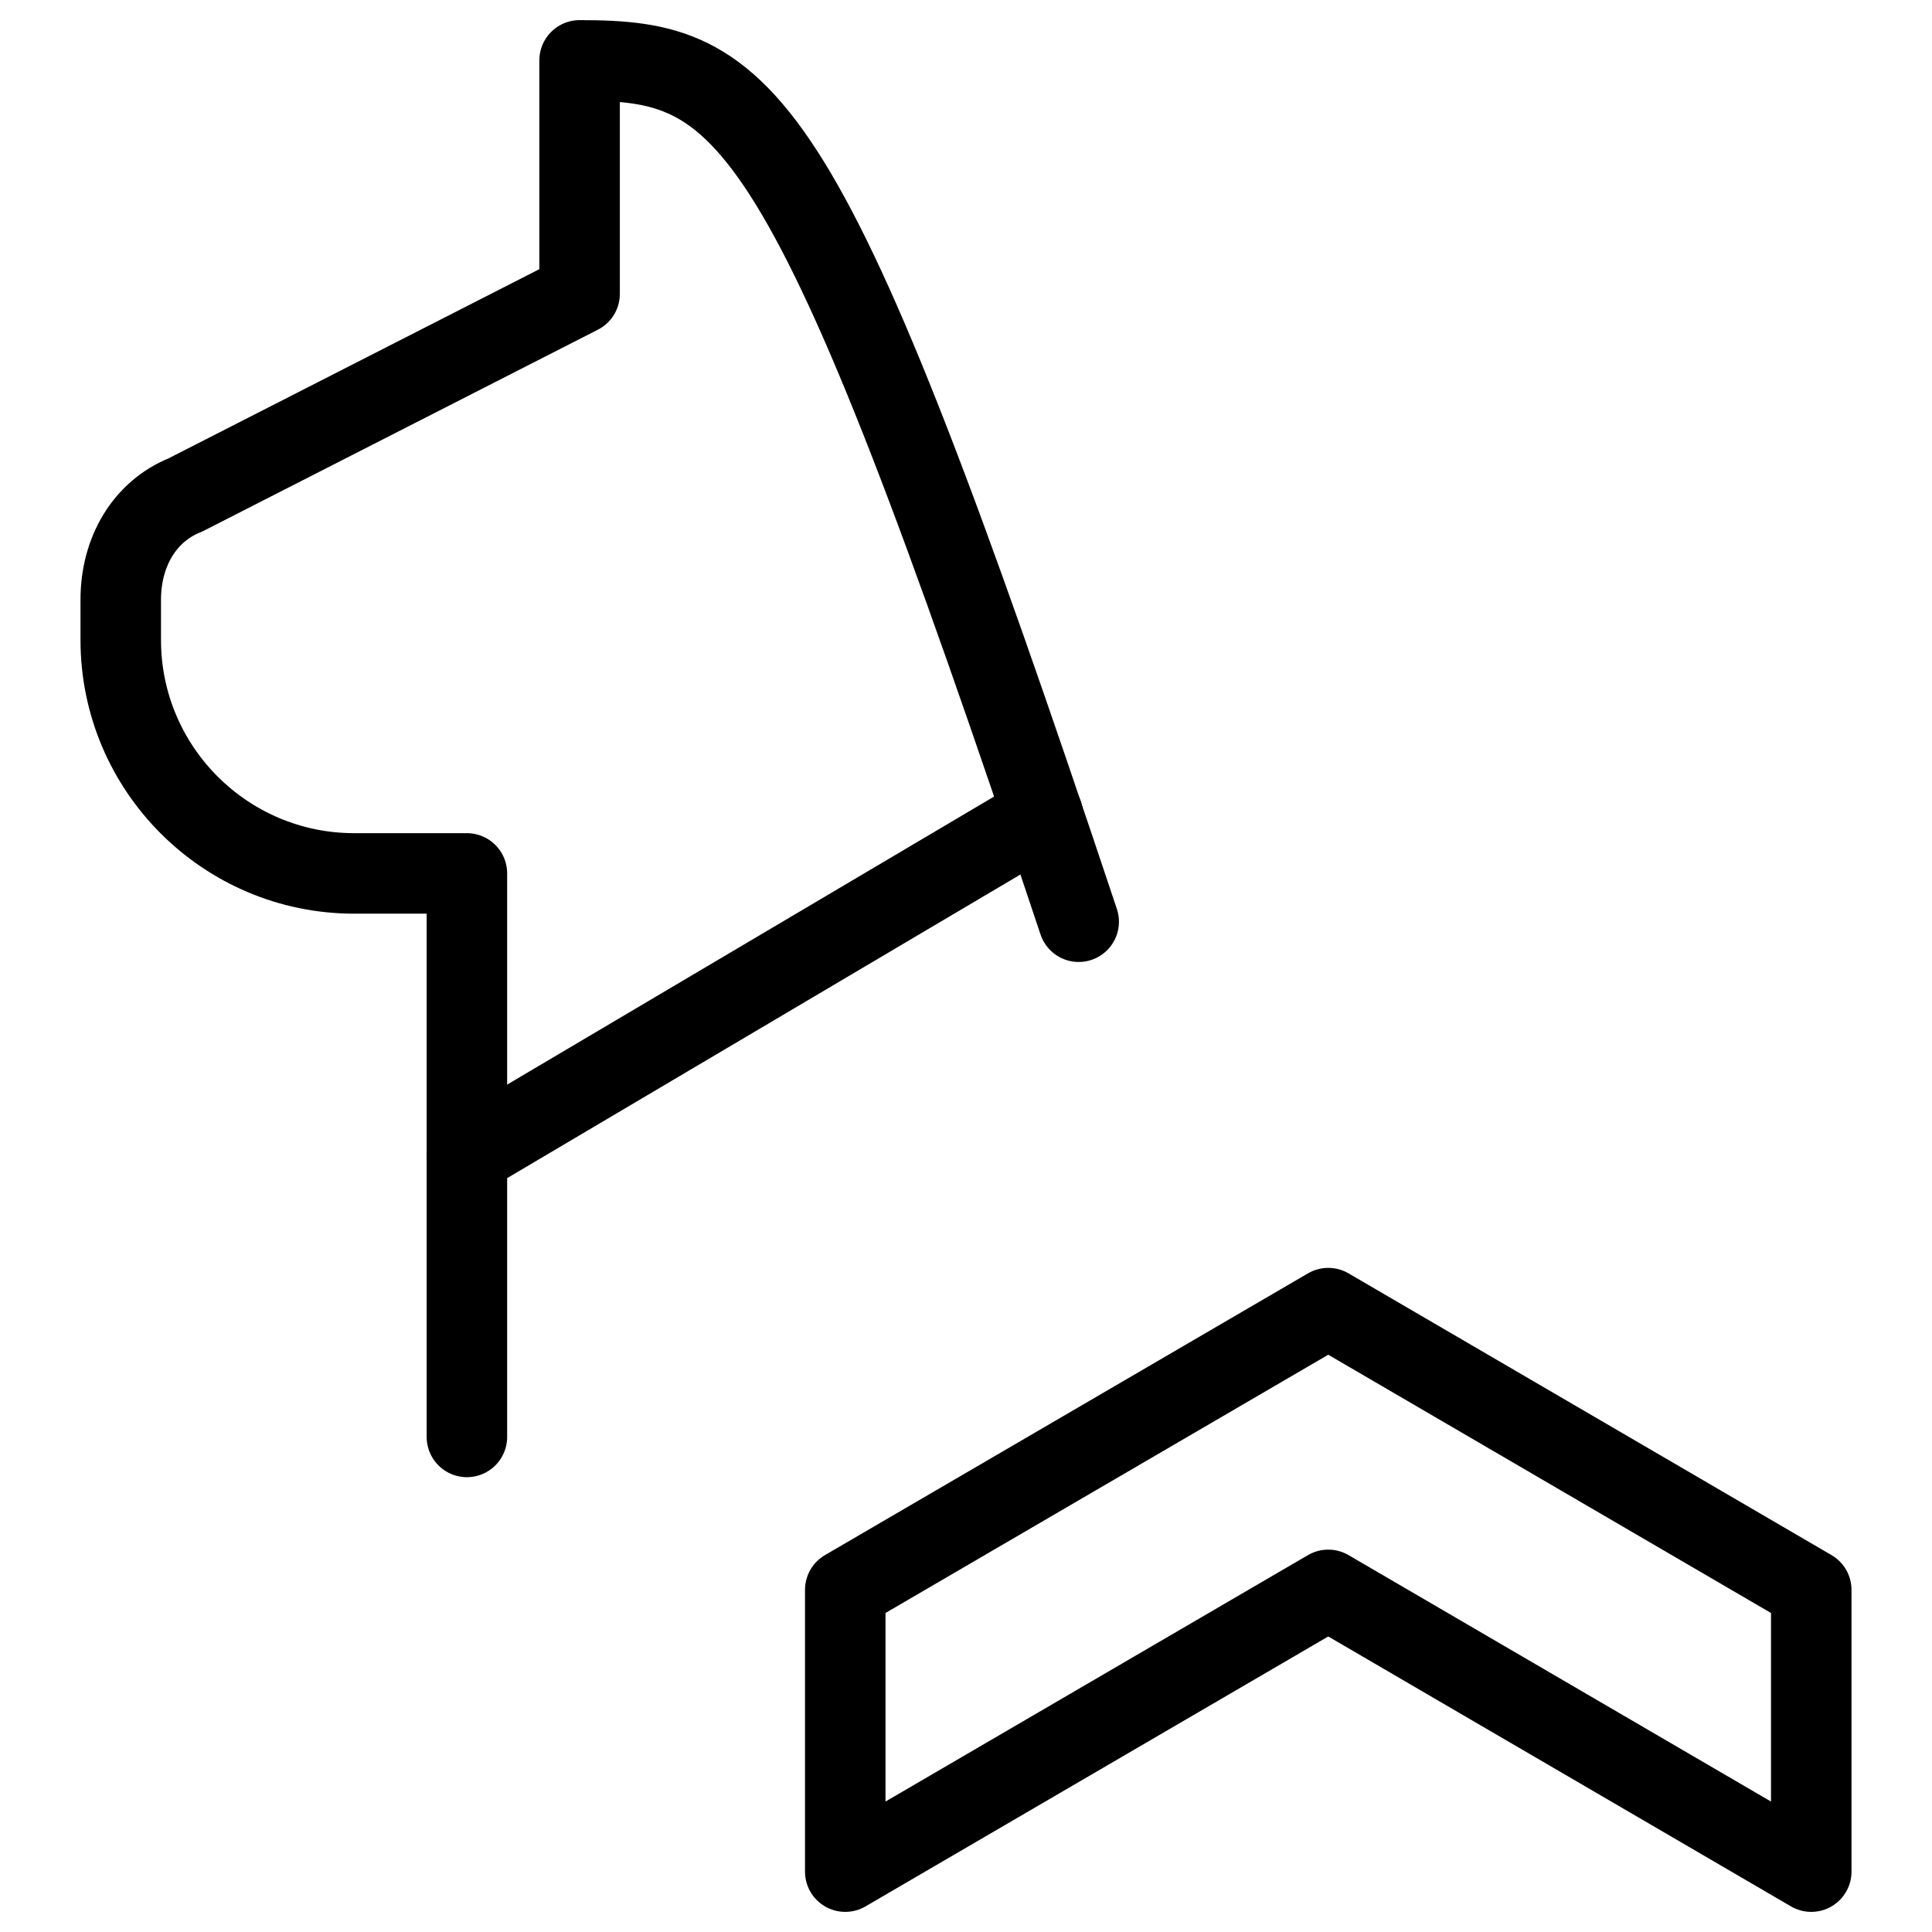
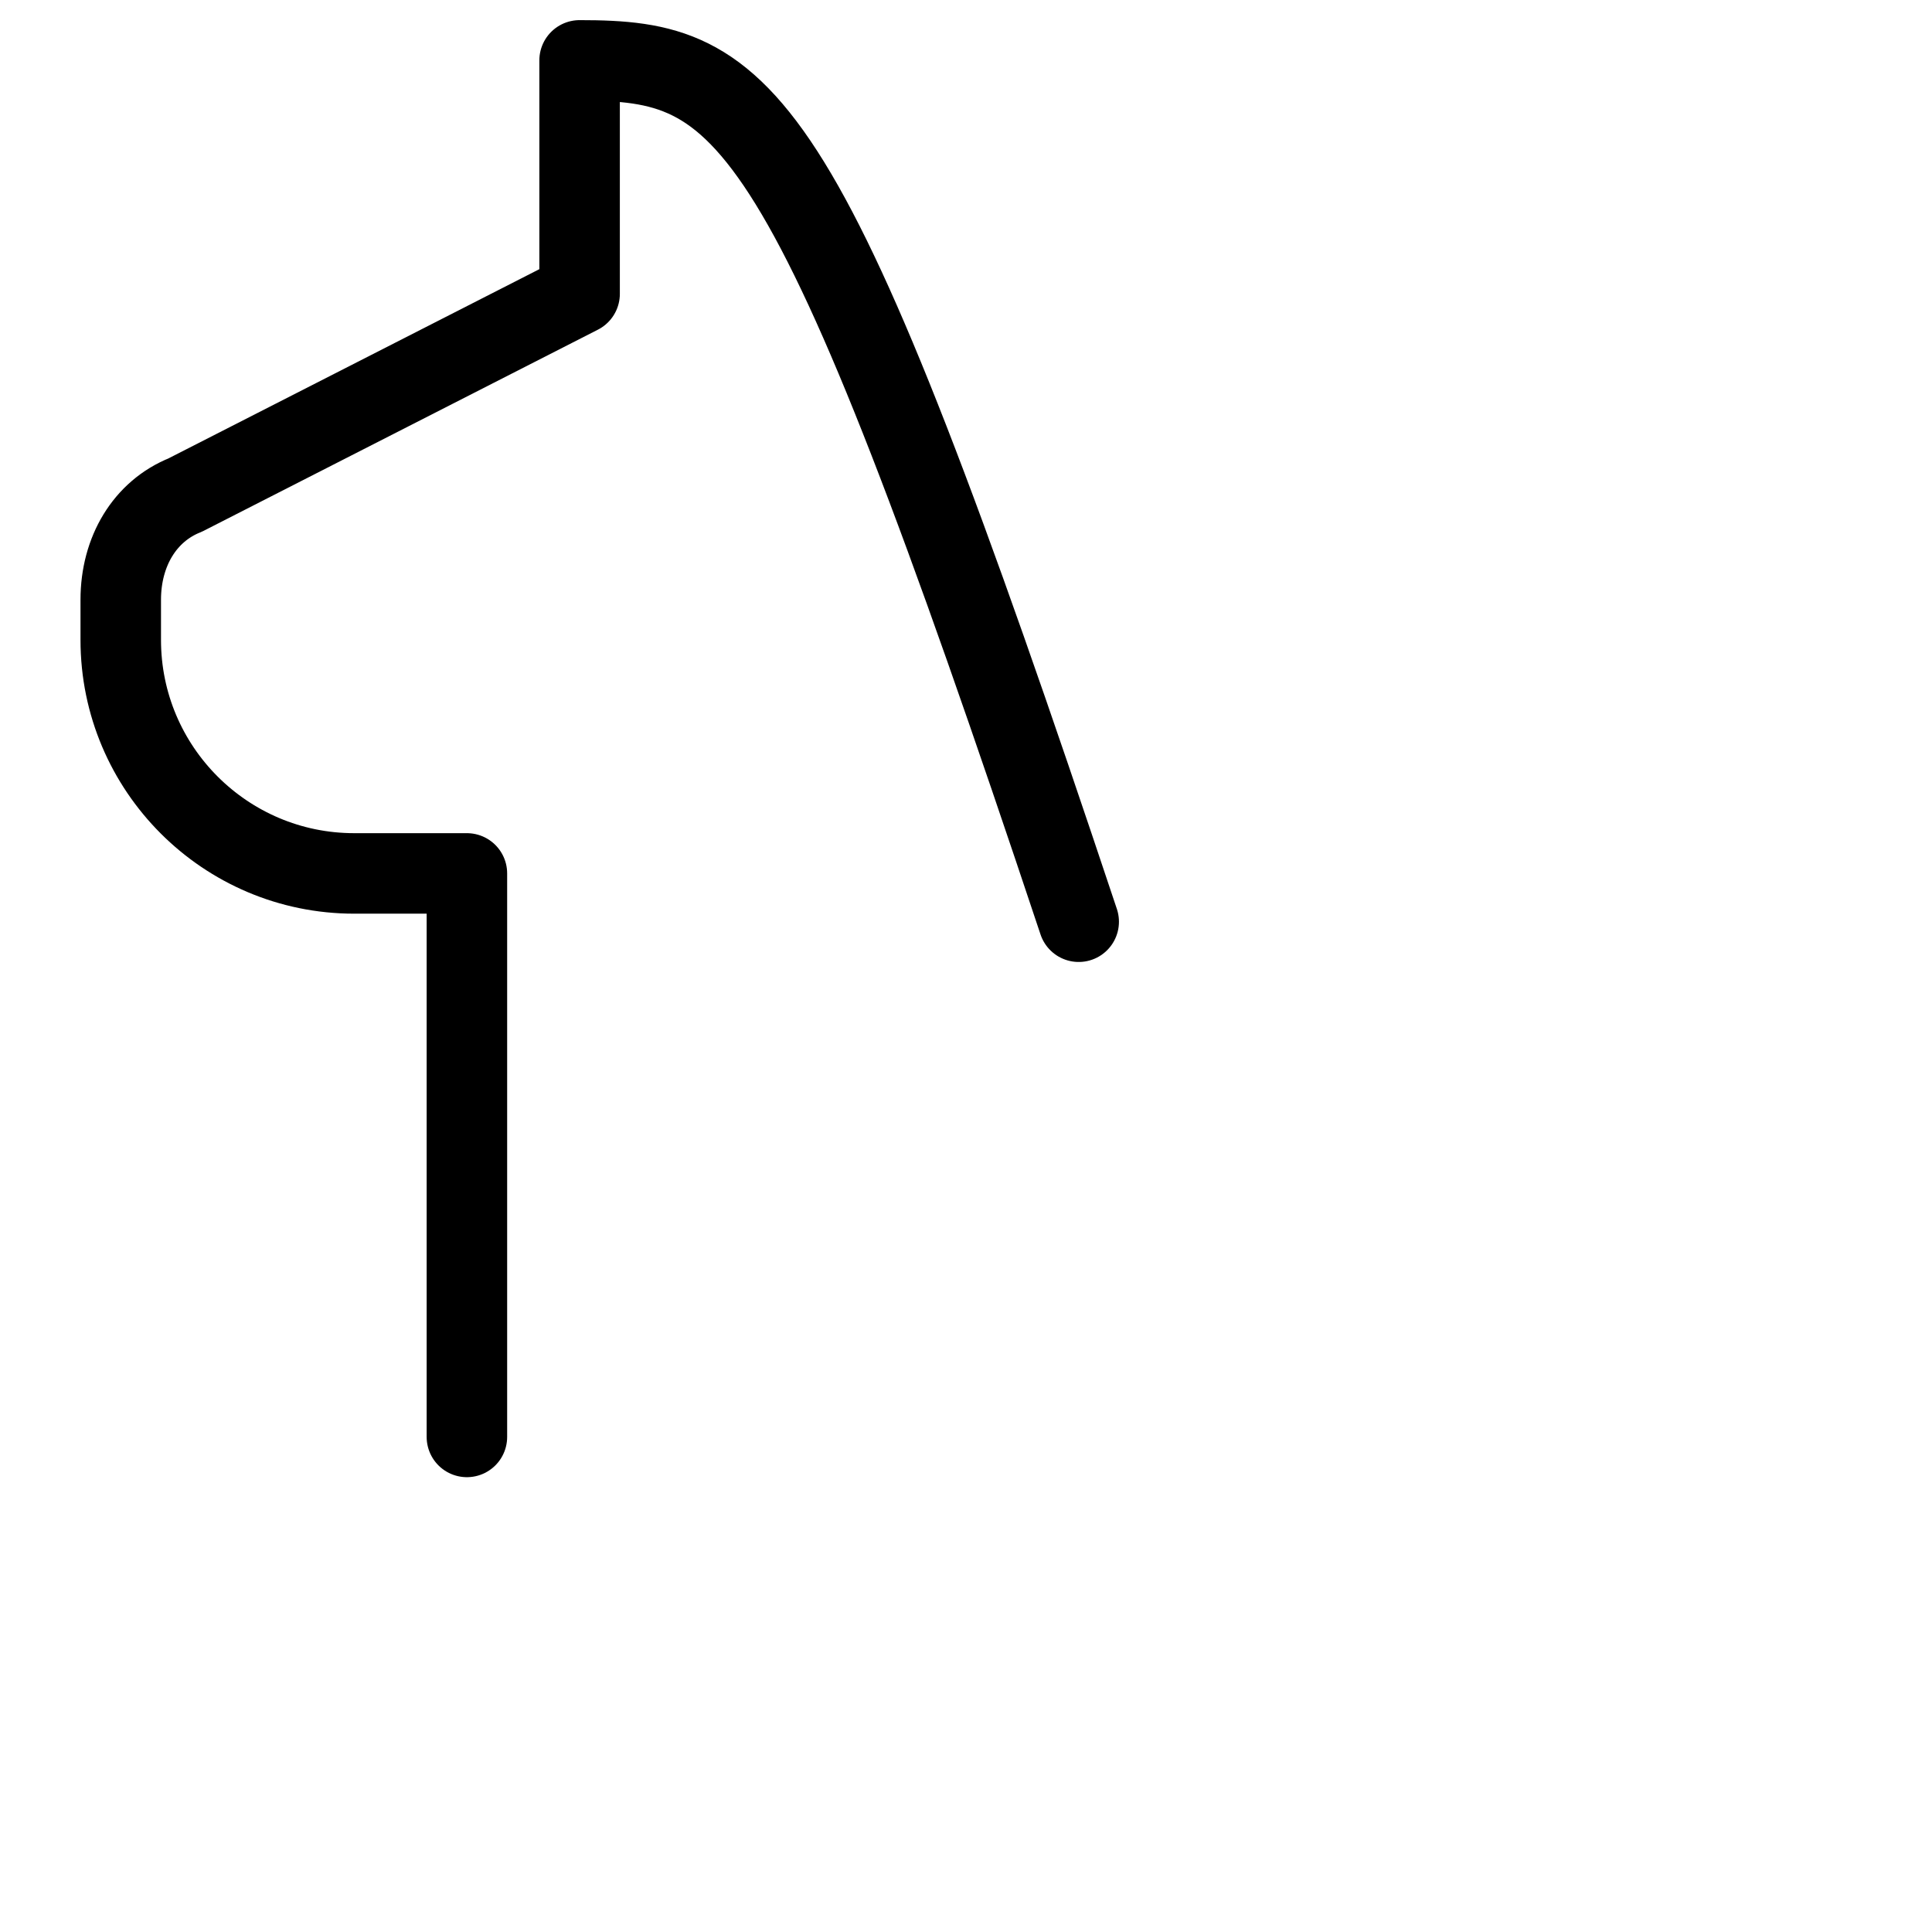
<svg xmlns="http://www.w3.org/2000/svg" fill="none" viewBox="0 0 24 24">
  <path stroke="#000000" stroke-linecap="round" stroke-linejoin="round" stroke-miterlimit="10" d="M13.4 11.45C10 1.25 9.3 0.75 7.2 0.75v2.9l-4.9 2.5c-0.5 0.2 -0.8 0.7 -0.8 1.3v0.5c0 1.6 1.3 2.9 2.9 2.9H5.8v7" stroke-width="1" />
-   <path stroke="#000000" stroke-linecap="round" stroke-linejoin="round" stroke-miterlimit="10" d="m5.8 14.35 7.154 -4.232" stroke-width="1" />
-   <path stroke="#000000" stroke-linecap="round" stroke-linejoin="round" stroke-miterlimit="10" d="m10.5 23.25 6 -3.5 6 3.5v-3.5l-6 -3.5 -6 3.5v3.5Z" stroke-width="1" />
</svg>